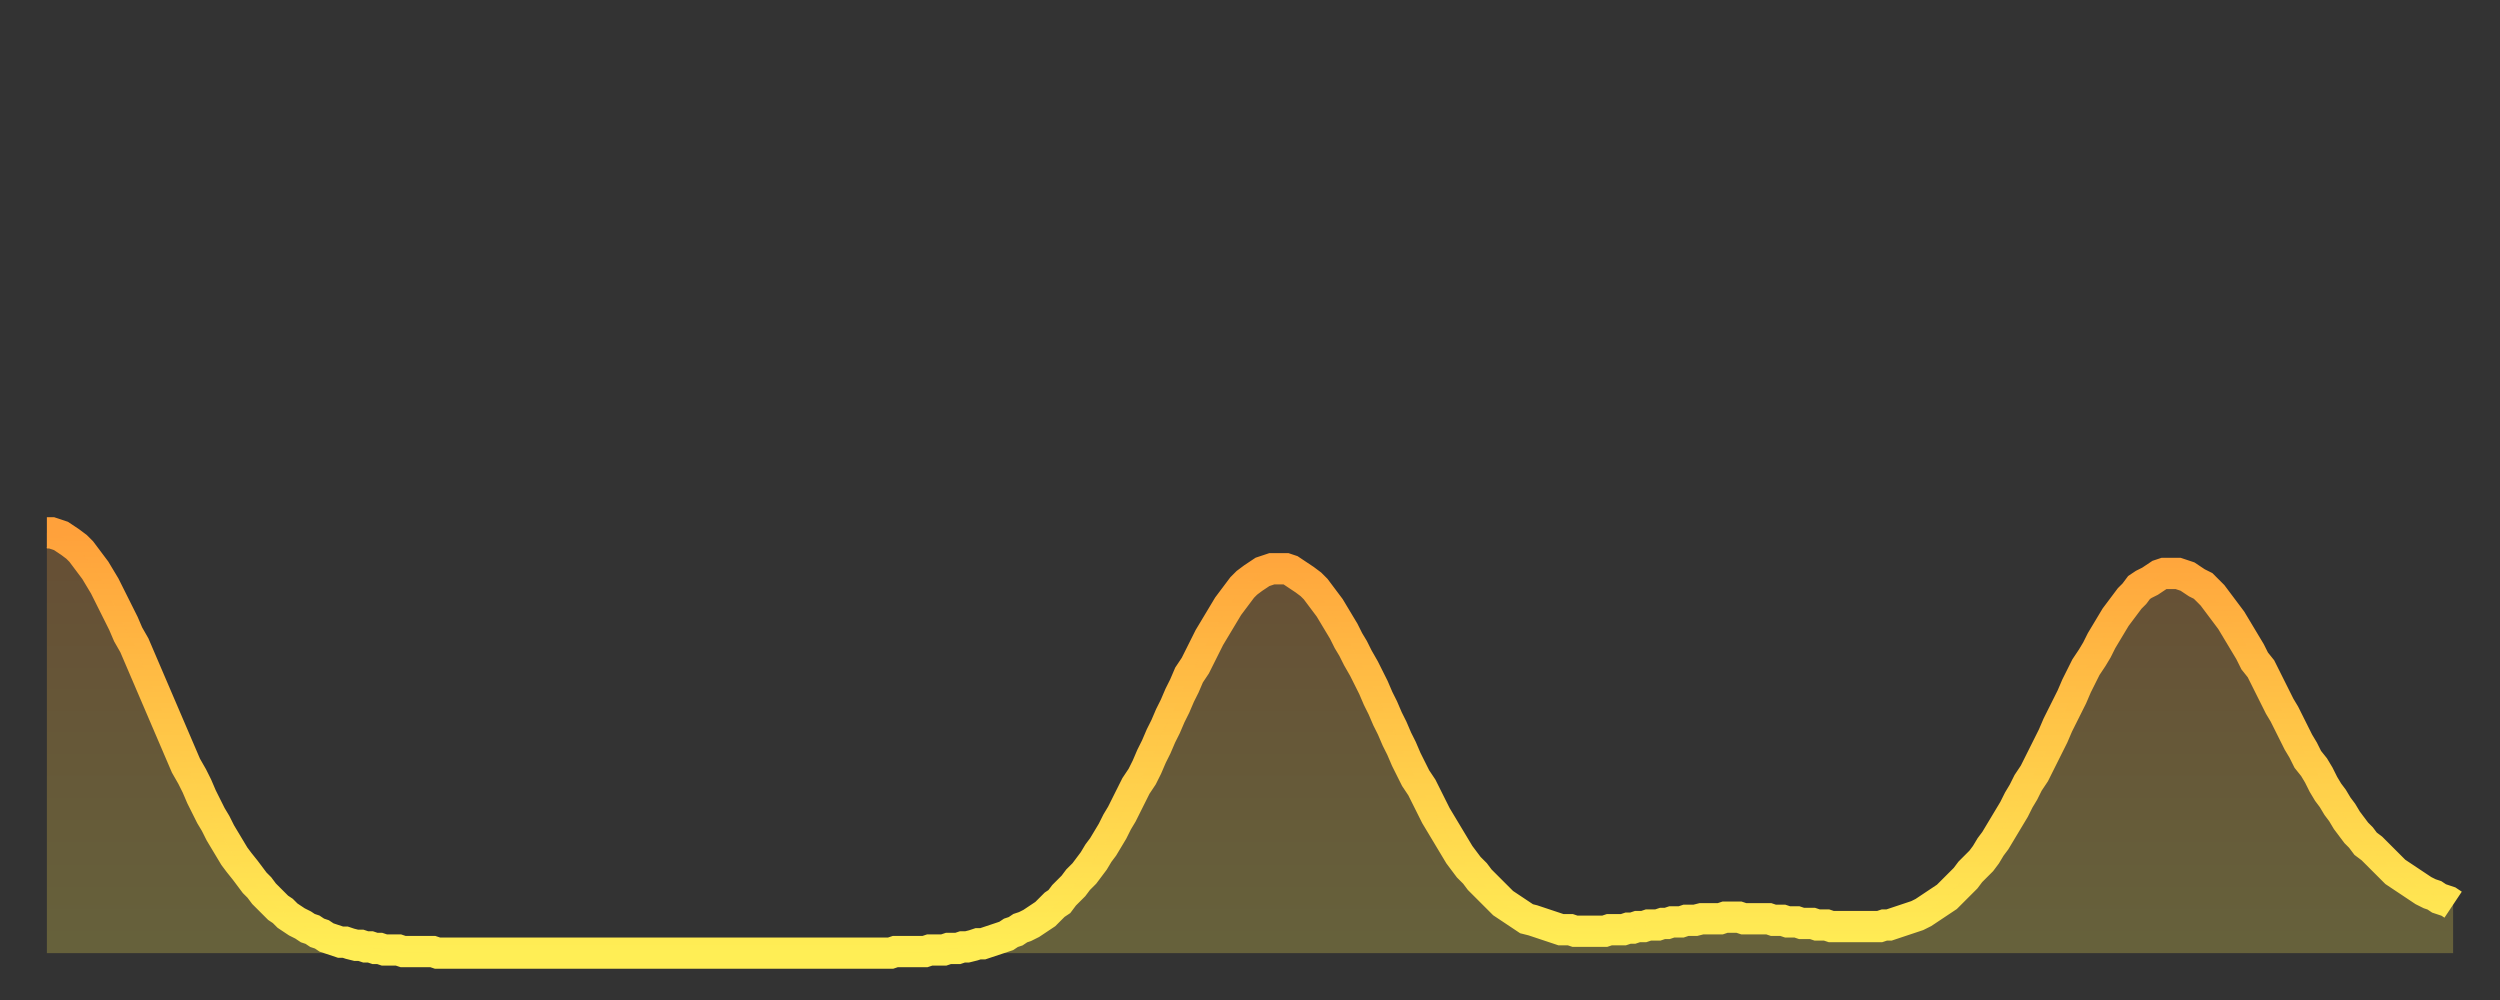
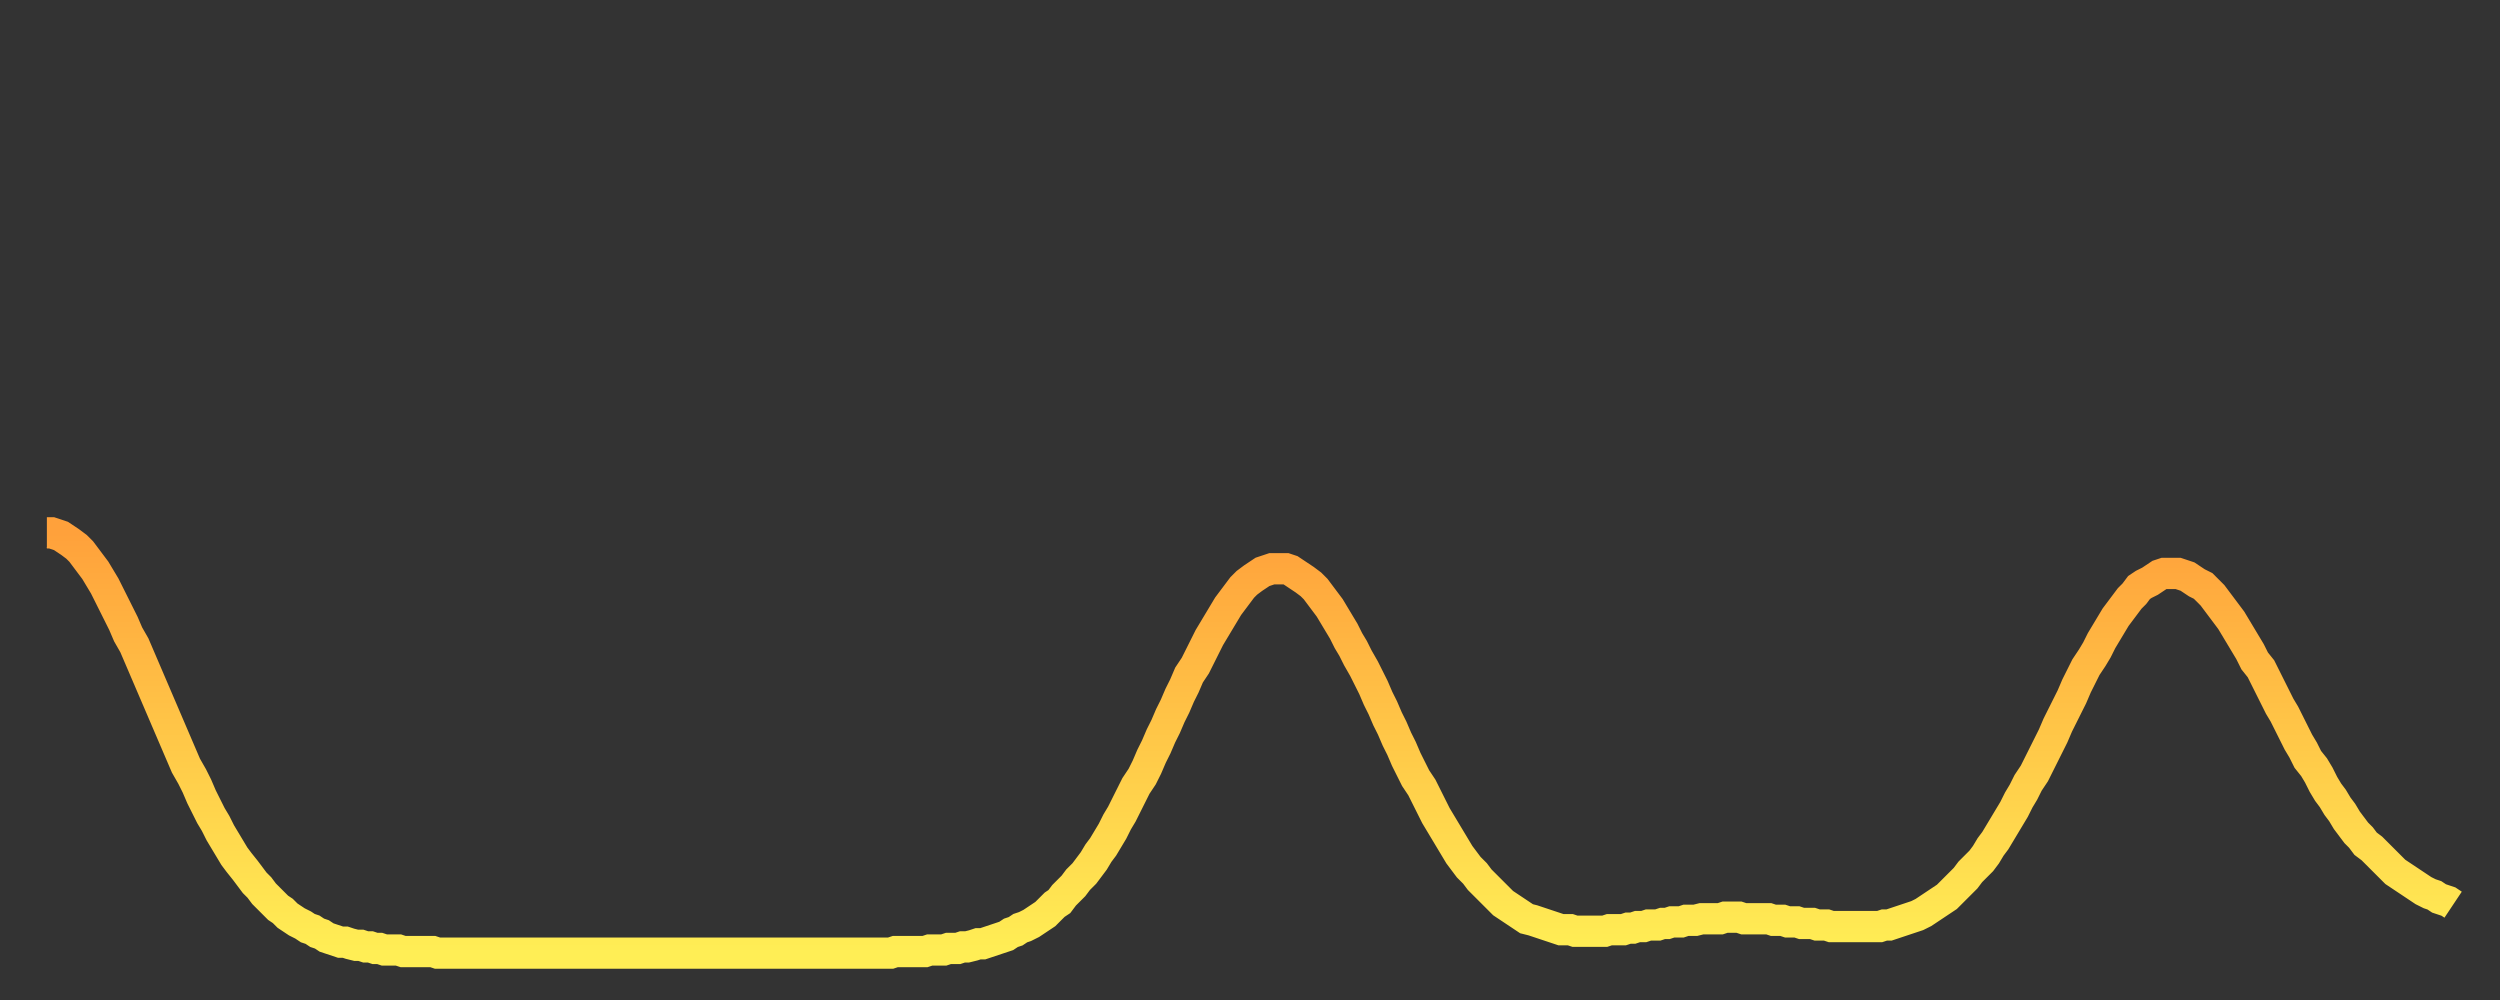
<svg xmlns="http://www.w3.org/2000/svg" baseProfile="full" height="64" version="1.1" width="160">
  <rect width="100%" height="100%" fill="#333333" stroke="none" />
  <defs>
    <linearGradient id="id2478" x1="0" x2="0" y1="0" y2="1">
      <stop offset="0%" stop-color="#ffa13b" />
      <stop offset="50%" stop-color="#ffc848" />
      <stop offset="100%" stop-color="#ffee55" />
    </linearGradient>
  </defs>
  <g transform="translate(3,3)">
    <g>
      <path d="M 0.0 31.1 0.3 31.1 0.6 31.2 0.9 31.3 1.2 31.5 1.5 31.7 1.9 32.0 2.2 32.3 2.5 32.7 2.8 33.1 3.1 33.5 3.4 34.0 3.7 34.5 4.0 35.1 4.3 35.7 4.6 36.3 4.9 36.9 5.2 37.6 5.6 38.3 5.9 39.0 6.2 39.7 6.5 40.4 6.8 41.1 7.1 41.8 7.4 42.5 7.7 43.2 8.0 43.9 8.3 44.6 8.6 45.3 8.9 46.0 9.3 46.7 9.6 47.3 9.9 48.0 10.2 48.6 10.5 49.2 10.8 49.7 11.1 50.3 11.4 50.8 11.7 51.3 12.0 51.8 12.3 52.2 12.7 52.7 13.0 53.1 13.3 53.5 13.6 53.8 13.9 54.2 14.2 54.5 14.5 54.8 14.8 55.1 15.1 55.3 15.4 55.6 15.7 55.8 16.0 56.0 16.4 56.2 16.7 56.4 17.0 56.5 17.3 56.7 17.6 56.8 17.9 57.0 18.2 57.1 18.5 57.2 18.8 57.3 19.1 57.3 19.4 57.4 19.8 57.5 20.1 57.5 20.4 57.6 20.7 57.6 21.0 57.7 21.3 57.7 21.6 57.8 21.9 57.8 22.2 57.8 22.5 57.8 22.8 57.9 23.1 57.9 23.5 57.9 23.8 57.9 24.1 57.9 24.4 57.9 24.7 57.9 25.0 58.0 25.3 58.0 25.6 58.0 25.9 58.0 26.2 58.0 26.5 58.0 26.8 58.0 27.2 58.0 27.5 58.0 27.8 58.0 28.1 58.0 28.4 58.0 28.7 58.0 29.0 58.0 29.3 58.0 29.6 58.0 29.9 58.0 30.2 58.0 30.6 58.0 30.9 58.0 31.2 58.0 31.5 58.0 31.8 58.0 32.1 58.0 32.4 58.0 32.7 58.0 33.0 58.0 33.3 58.0 33.6 58.0 33.9 58.0 34.3 58.0 34.6 58.0 34.9 58.0 35.2 58.0 35.5 58.0 35.8 58.0 36.1 58.0 36.4 58.0 36.7 58.0 37.0 58.0 37.3 58.0 37.7 58.0 38.0 58.0 38.3 58.0 38.6 58.0 38.9 58.0 39.2 58.0 39.5 58.0 39.8 58.0 40.1 58.0 40.4 58.0 40.7 58.0 41.0 58.0 41.4 58.0 41.7 58.0 42.0 58.0 42.3 58.0 42.6 58.0 42.9 58.0 43.2 58.0 43.5 58.0 43.8 58.0 44.1 58.0 44.4 58.0 44.7 58.0 45.1 58.0 45.4 58.0 45.7 58.0 46.0 58.0 46.3 58.0 46.6 58.0 46.9 58.0 47.2 58.0 47.5 58.0 47.8 58.0 48.1 58.0 48.5 58.0 48.8 58.0 49.1 58.0 49.4 58.0 49.7 58.0 50.0 58.0 50.3 58.0 50.6 58.0 50.9 58.0 51.2 58.0 51.5 58.0 51.8 58.0 52.2 58.0 52.5 58.0 52.8 58.0 53.1 58.0 53.4 58.0 53.7 58.0 54.0 58.0 54.3 57.9 54.6 57.9 54.9 57.9 55.2 57.9 55.6 57.9 55.9 57.9 56.2 57.9 56.5 57.8 56.8 57.8 57.1 57.8 57.4 57.8 57.7 57.7 58.0 57.7 58.3 57.7 58.6 57.6 58.9 57.6 59.3 57.5 59.6 57.4 59.9 57.4 60.2 57.3 60.5 57.2 60.8 57.1 61.1 57.0 61.4 56.9 61.7 56.7 62.0 56.6 62.3 56.4 62.6 56.3 63.0 56.1 63.3 55.9 63.6 55.7 63.9 55.5 64.2 55.2 64.5 54.9 64.8 54.7 65.1 54.3 65.4 54.0 65.7 53.7 66.0 53.3 66.4 52.9 66.7 52.5 67.0 52.1 67.3 51.6 67.6 51.2 67.9 50.7 68.2 50.2 68.5 49.6 68.8 49.1 69.1 48.5 69.4 47.9 69.7 47.3 70.1 46.7 70.4 46.1 70.7 45.4 71.0 44.8 71.3 44.1 71.6 43.5 71.9 42.8 72.2 42.2 72.5 41.5 72.8 40.9 73.1 40.2 73.5 39.6 73.8 39.0 74.1 38.4 74.4 37.8 74.7 37.3 75.0 36.8 75.3 36.3 75.6 35.8 75.9 35.4 76.2 35.0 76.5 34.6 76.8 34.3 77.2 34.0 77.5 33.8 77.8 33.6 78.1 33.5 78.4 33.4 78.7 33.4 79.0 33.4 79.3 33.4 79.6 33.5 79.9 33.7 80.2 33.9 80.5 34.1 80.9 34.4 81.2 34.7 81.5 35.1 81.8 35.5 82.1 35.9 82.4 36.4 82.7 36.9 83.0 37.4 83.3 38.0 83.6 38.5 83.9 39.1 84.3 39.8 84.6 40.4 84.9 41.0 85.2 41.7 85.5 42.3 85.8 43.0 86.1 43.6 86.4 44.3 86.7 44.9 87.0 45.6 87.3 46.2 87.6 46.8 88.0 47.4 88.3 48.0 88.6 48.6 88.9 49.2 89.2 49.7 89.5 50.2 89.8 50.7 90.1 51.2 90.4 51.7 90.7 52.1 91.0 52.5 91.4 52.9 91.7 53.3 92.0 53.6 92.3 53.9 92.6 54.2 92.9 54.5 93.2 54.8 93.5 55.0 93.8 55.2 94.1 55.4 94.4 55.6 94.7 55.8 95.1 55.9 95.4 56.0 95.7 56.1 96.0 56.2 96.3 56.3 96.6 56.4 96.9 56.5 97.2 56.5 97.5 56.5 97.8 56.6 98.1 56.6 98.4 56.6 98.8 56.6 99.1 56.6 99.4 56.6 99.7 56.6 100.0 56.5 100.3 56.5 100.6 56.5 100.9 56.5 101.2 56.4 101.5 56.4 101.8 56.3 102.2 56.3 102.5 56.2 102.8 56.2 103.1 56.2 103.4 56.1 103.7 56.1 104.0 56.0 104.3 56.0 104.6 56.0 104.9 55.9 105.2 55.9 105.5 55.9 105.9 55.8 106.2 55.8 106.5 55.8 106.8 55.8 107.1 55.8 107.4 55.7 107.7 55.7 108.0 55.7 108.3 55.7 108.6 55.8 108.9 55.8 109.3 55.8 109.6 55.8 109.9 55.8 110.2 55.8 110.5 55.9 110.8 55.9 111.1 55.9 111.4 56.0 111.7 56.0 112.0 56.0 112.3 56.1 112.6 56.1 113.0 56.1 113.3 56.2 113.6 56.2 113.9 56.2 114.2 56.3 114.5 56.3 114.8 56.3 115.1 56.3 115.4 56.3 115.7 56.3 116.0 56.3 116.3 56.3 116.7 56.3 117.0 56.3 117.3 56.3 117.6 56.2 117.9 56.2 118.2 56.1 118.5 56.0 118.8 55.9 119.1 55.8 119.4 55.7 119.7 55.6 120.1 55.4 120.4 55.2 120.7 55.0 121.0 54.8 121.3 54.6 121.6 54.4 121.9 54.1 122.2 53.8 122.5 53.5 122.8 53.2 123.1 52.8 123.4 52.5 123.8 52.1 124.1 51.7 124.4 51.2 124.7 50.8 125.0 50.3 125.3 49.8 125.6 49.3 125.9 48.8 126.2 48.2 126.5 47.7 126.8 47.1 127.2 46.5 127.5 45.9 127.8 45.3 128.1 44.7 128.4 44.1 128.7 43.4 129.0 42.8 129.3 42.2 129.6 41.6 129.9 40.9 130.2 40.3 130.5 39.7 130.9 39.1 131.2 38.6 131.5 38.0 131.8 37.5 132.1 37.0 132.4 36.5 132.7 36.1 133.0 35.7 133.3 35.3 133.6 35.0 133.9 34.6 134.2 34.4 134.6 34.2 134.9 34.0 135.2 33.8 135.5 33.7 135.8 33.7 136.1 33.7 136.4 33.7 136.7 33.8 137.0 33.9 137.3 34.1 137.6 34.3 138.0 34.5 138.3 34.8 138.6 35.1 138.9 35.5 139.2 35.9 139.5 36.3 139.8 36.7 140.1 37.2 140.4 37.7 140.7 38.2 141.0 38.7 141.3 39.3 141.7 39.8 142.0 40.4 142.3 41.0 142.6 41.6 142.9 42.2 143.2 42.7 143.5 43.3 143.8 43.9 144.1 44.5 144.4 45.0 144.7 45.6 145.1 46.1 145.4 46.6 145.7 47.2 146.0 47.7 146.3 48.1 146.6 48.6 146.9 49.0 147.2 49.5 147.5 49.9 147.8 50.3 148.1 50.6 148.4 51.0 148.8 51.3 149.1 51.6 149.4 51.9 149.7 52.2 150.0 52.5 150.3 52.8 150.6 53.0 150.9 53.2 151.2 53.4 151.5 53.6 151.8 53.8 152.1 54.0 152.5 54.2 152.8 54.3 153.1 54.5 153.4 54.6 153.7 54.7 154.0 54.9" fill="none" id="graph-curve" opacity="1" stroke="url(#id2478)" stroke-width="2" />
-       <path d="M 0 58 L 0.0 31.1 0.3 31.1 0.6 31.2 0.9 31.3 1.2 31.5 1.5 31.7 1.9 32.0 2.2 32.3 2.5 32.7 2.8 33.1 3.1 33.5 3.4 34.0 3.7 34.5 4.0 35.1 4.3 35.7 4.6 36.3 4.9 36.9 5.2 37.6 5.6 38.3 5.9 39.0 6.2 39.7 6.5 40.4 6.8 41.1 7.1 41.8 7.4 42.5 7.7 43.2 8.0 43.9 8.3 44.6 8.6 45.3 8.9 46.0 9.3 46.7 9.6 47.3 9.9 48.0 10.2 48.6 10.5 49.2 10.8 49.7 11.1 50.3 11.4 50.8 11.7 51.3 12.0 51.8 12.3 52.2 12.7 52.7 13.0 53.1 13.3 53.5 13.6 53.8 13.9 54.2 14.2 54.5 14.5 54.8 14.8 55.1 15.1 55.3 15.4 55.6 15.7 55.8 16.0 56.0 16.4 56.2 16.7 56.4 17.0 56.5 17.3 56.7 17.6 56.8 17.9 57.0 18.2 57.1 18.5 57.2 18.8 57.3 19.1 57.3 19.4 57.4 19.8 57.5 20.1 57.5 20.4 57.6 20.7 57.6 21.0 57.7 21.3 57.7 21.6 57.8 21.9 57.8 22.2 57.8 22.5 57.8 22.8 57.9 23.1 57.9 23.5 57.9 23.8 57.9 24.1 57.9 24.4 57.9 24.7 57.9 25.0 58.0 25.3 58.0 25.6 58.0 25.9 58.0 26.2 58.0 26.5 58.0 26.8 58.0 27.2 58.0 27.5 58.0 27.8 58.0 28.1 58.0 28.4 58.0 28.7 58.0 29.0 58.0 29.3 58.0 29.6 58.0 29.9 58.0 30.2 58.0 30.6 58.0 30.9 58.0 31.2 58.0 31.5 58.0 31.8 58.0 32.1 58.0 32.4 58.0 32.7 58.0 33.0 58.0 33.3 58.0 33.6 58.0 33.9 58.0 34.3 58.0 34.6 58.0 34.9 58.0 35.2 58.0 35.5 58.0 35.8 58.0 36.1 58.0 36.4 58.0 36.7 58.0 37.0 58.0 37.3 58.0 37.7 58.0 38.0 58.0 38.3 58.0 38.6 58.0 38.9 58.0 39.2 58.0 39.5 58.0 39.8 58.0 40.1 58.0 40.4 58.0 40.7 58.0 41.0 58.0 41.4 58.0 41.7 58.0 42.0 58.0 42.3 58.0 42.6 58.0 42.9 58.0 43.2 58.0 43.5 58.0 43.8 58.0 44.1 58.0 44.4 58.0 44.7 58.0 45.1 58.0 45.4 58.0 45.7 58.0 46.0 58.0 46.3 58.0 46.6 58.0 46.9 58.0 47.2 58.0 47.5 58.0 47.8 58.0 48.1 58.0 48.5 58.0 48.8 58.0 49.1 58.0 49.4 58.0 49.7 58.0 50.0 58.0 50.3 58.0 50.6 58.0 50.9 58.0 51.2 58.0 51.5 58.0 51.8 58.0 52.2 58.0 52.5 58.0 52.8 58.0 53.1 58.0 53.4 58.0 53.7 58.0 54.0 58.0 54.3 57.9 54.6 57.9 54.9 57.9 55.2 57.9 55.6 57.9 55.9 57.9 56.2 57.9 56.5 57.8 56.8 57.8 57.1 57.8 57.4 57.8 57.7 57.7 58.0 57.7 58.3 57.7 58.6 57.6 58.9 57.6 59.3 57.5 59.6 57.4 59.9 57.4 60.2 57.3 60.5 57.2 60.8 57.1 61.1 57.0 61.4 56.9 61.7 56.7 62.0 56.6 62.3 56.4 62.6 56.3 63.0 56.1 63.3 55.9 63.6 55.7 63.9 55.5 64.2 55.2 64.5 54.9 64.8 54.7 65.1 54.3 65.4 54.0 65.7 53.7 66.0 53.3 66.4 52.9 66.7 52.5 67.0 52.1 67.3 51.6 67.6 51.2 67.9 50.7 68.2 50.2 68.5 49.6 68.8 49.1 69.1 48.5 69.4 47.9 69.7 47.3 70.1 46.7 70.4 46.1 70.7 45.4 71.0 44.8 71.3 44.1 71.6 43.5 71.9 42.8 72.2 42.2 72.5 41.5 72.8 40.9 73.1 40.2 73.5 39.6 73.8 39.0 74.1 38.4 74.4 37.8 74.7 37.3 75.0 36.8 75.3 36.3 75.6 35.8 75.9 35.4 76.2 35.0 76.5 34.6 76.8 34.3 77.2 34.0 77.5 33.8 77.8 33.6 78.1 33.5 78.4 33.4 78.7 33.4 79.0 33.4 79.3 33.4 79.6 33.5 79.9 33.7 80.2 33.9 80.5 34.1 80.9 34.4 81.2 34.7 81.5 35.1 81.8 35.5 82.1 35.9 82.4 36.4 82.7 36.9 83.0 37.4 83.3 38.0 83.6 38.5 83.9 39.1 84.3 39.8 84.6 40.4 84.9 41.0 85.2 41.7 85.5 42.3 85.8 43.0 86.1 43.6 86.4 44.3 86.7 44.9 87.0 45.6 87.3 46.2 87.6 46.8 88.0 47.4 88.3 48.0 88.6 48.6 88.9 49.2 89.2 49.7 89.5 50.2 89.8 50.7 90.1 51.2 90.4 51.7 90.7 52.1 91.0 52.5 91.4 52.9 91.7 53.3 92.0 53.6 92.3 53.9 92.6 54.2 92.9 54.5 93.2 54.8 93.5 55.0 93.8 55.2 94.1 55.4 94.4 55.6 94.7 55.8 95.1 55.9 95.4 56.0 95.7 56.1 96.0 56.2 96.3 56.3 96.6 56.4 96.9 56.5 97.2 56.5 97.5 56.5 97.8 56.6 98.1 56.6 98.4 56.6 98.8 56.6 99.1 56.6 99.4 56.6 99.7 56.6 100.0 56.5 100.3 56.5 100.6 56.5 100.9 56.5 101.2 56.4 101.5 56.4 101.8 56.3 102.2 56.3 102.5 56.2 102.8 56.2 103.1 56.2 103.4 56.1 103.7 56.1 104.0 56.0 104.3 56.0 104.6 56.0 104.9 55.9 105.2 55.9 105.5 55.9 105.9 55.8 106.2 55.8 106.5 55.8 106.8 55.8 107.1 55.8 107.4 55.7 107.7 55.7 108.0 55.7 108.3 55.7 108.6 55.8 108.9 55.8 109.3 55.8 109.6 55.8 109.9 55.8 110.2 55.8 110.5 55.9 110.8 55.9 111.1 55.9 111.4 56.0 111.7 56.0 112.0 56.0 112.3 56.1 112.6 56.1 113.0 56.1 113.3 56.2 113.6 56.2 113.9 56.2 114.2 56.3 114.5 56.3 114.8 56.3 115.1 56.3 115.4 56.3 115.7 56.3 116.0 56.3 116.3 56.3 116.7 56.3 117.0 56.3 117.3 56.3 117.6 56.2 117.9 56.2 118.2 56.1 118.5 56.0 118.8 55.9 119.1 55.8 119.4 55.7 119.7 55.6 120.1 55.4 120.4 55.2 120.7 55.0 121.0 54.8 121.3 54.6 121.6 54.4 121.9 54.1 122.2 53.8 122.5 53.5 122.8 53.2 123.1 52.8 123.4 52.5 123.8 52.1 124.1 51.7 124.4 51.2 124.7 50.8 125.0 50.3 125.3 49.8 125.6 49.3 125.9 48.8 126.2 48.2 126.5 47.7 126.8 47.1 127.2 46.5 127.5 45.9 127.8 45.3 128.1 44.7 128.4 44.1 128.7 43.4 129.0 42.8 129.3 42.2 129.6 41.6 129.9 40.9 130.2 40.3 130.5 39.7 130.9 39.1 131.2 38.6 131.5 38.0 131.8 37.5 132.1 37.0 132.4 36.5 132.7 36.1 133.0 35.7 133.3 35.3 133.6 35.0 133.9 34.6 134.2 34.4 134.6 34.2 134.9 34.0 135.2 33.8 135.5 33.7 135.8 33.7 136.1 33.7 136.4 33.7 136.7 33.8 137.0 33.9 137.3 34.1 137.6 34.3 138.0 34.5 138.3 34.8 138.6 35.1 138.9 35.5 139.2 35.9 139.5 36.3 139.8 36.7 140.1 37.2 140.4 37.7 140.7 38.2 141.0 38.7 141.3 39.3 141.7 39.8 142.0 40.4 142.3 41.0 142.6 41.6 142.9 42.2 143.2 42.7 143.5 43.3 143.8 43.9 144.1 44.5 144.4 45.0 144.7 45.6 145.1 46.1 145.4 46.6 145.7 47.2 146.0 47.7 146.3 48.1 146.6 48.6 146.9 49.0 147.2 49.5 147.5 49.9 147.8 50.3 148.1 50.6 148.4 51.0 148.8 51.3 149.1 51.6 149.4 51.9 149.7 52.2 150.0 52.5 150.3 52.8 150.6 53.0 150.9 53.2 151.2 53.4 151.5 53.6 151.8 53.8 152.1 54.0 152.5 54.2 152.8 54.3 153.1 54.5 153.4 54.6 153.7 54.7 154.0 54.9 154 58" fill="url(#id2478)" fill-opacity=".25" id="graph-shadow" />
    </g>
  </g>
</svg>